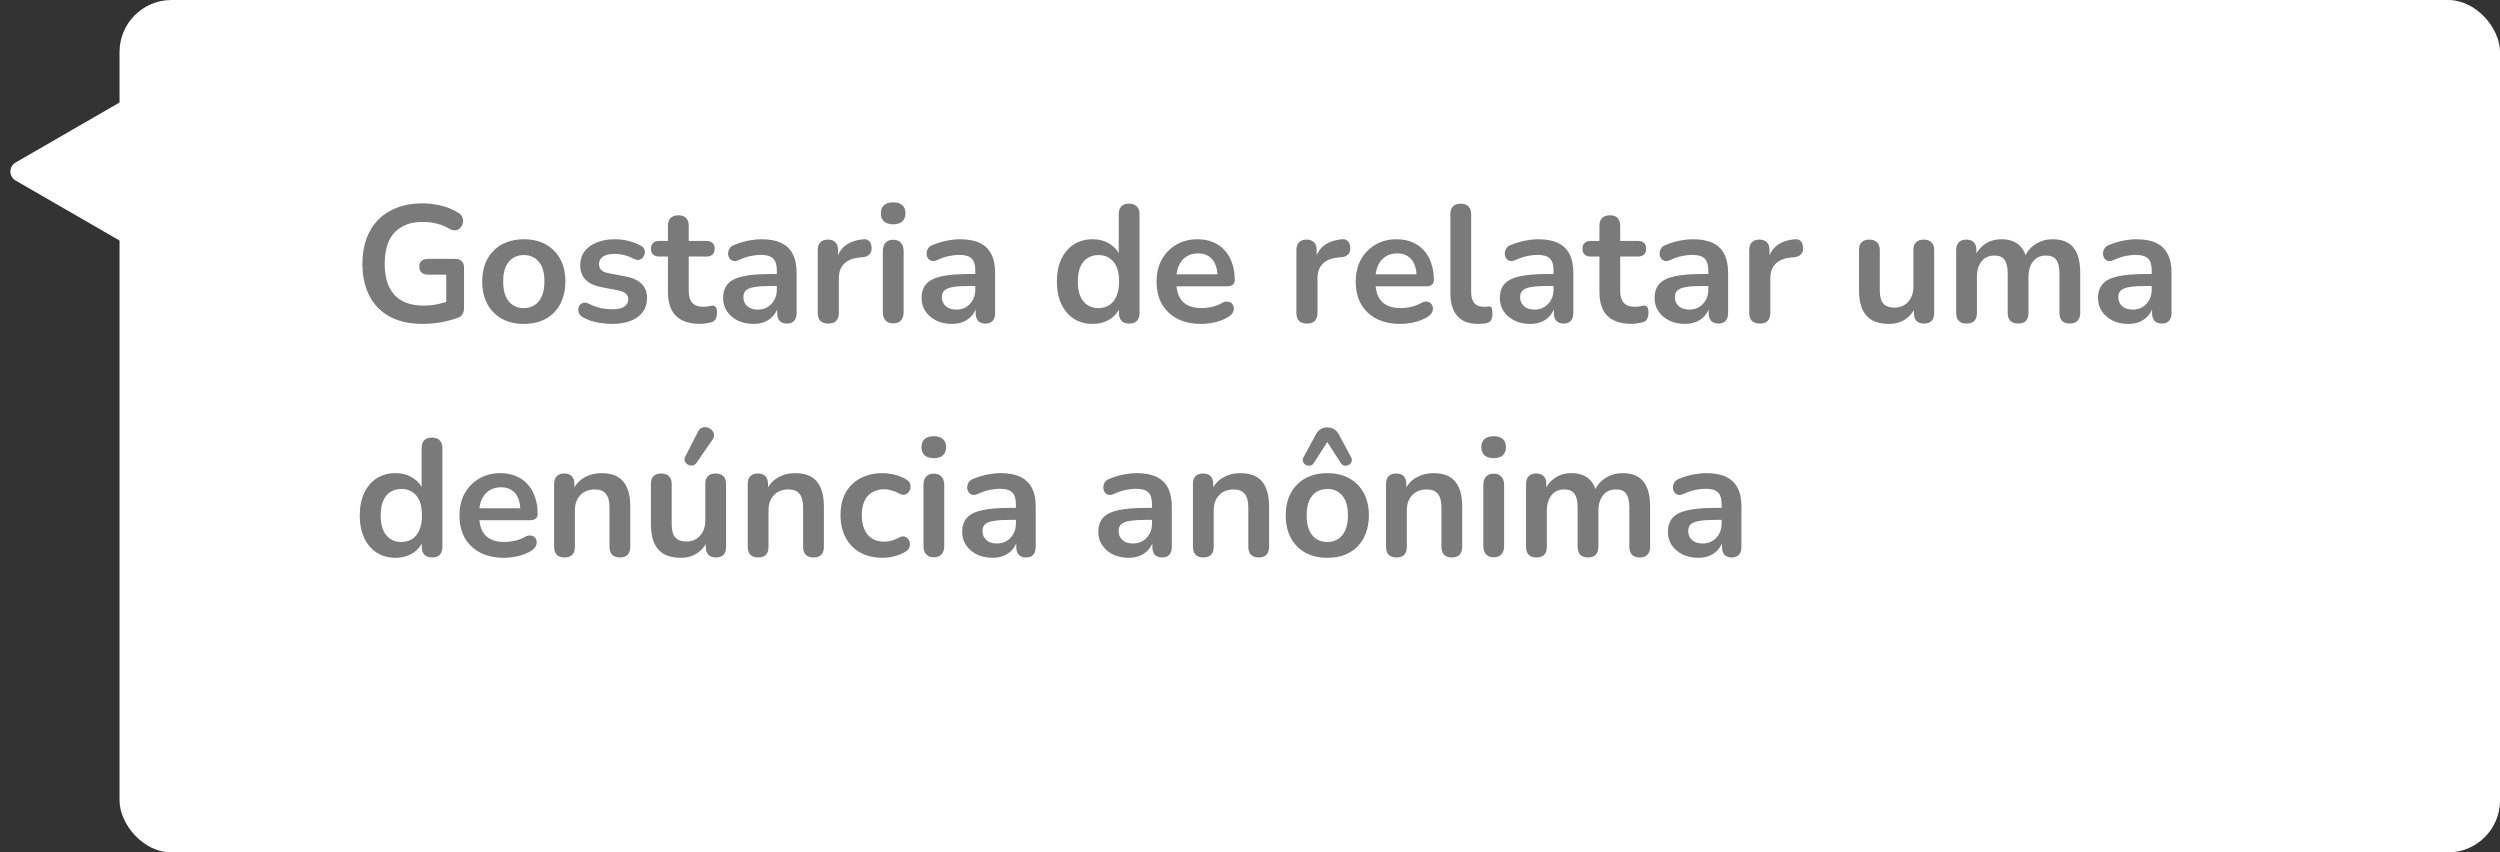
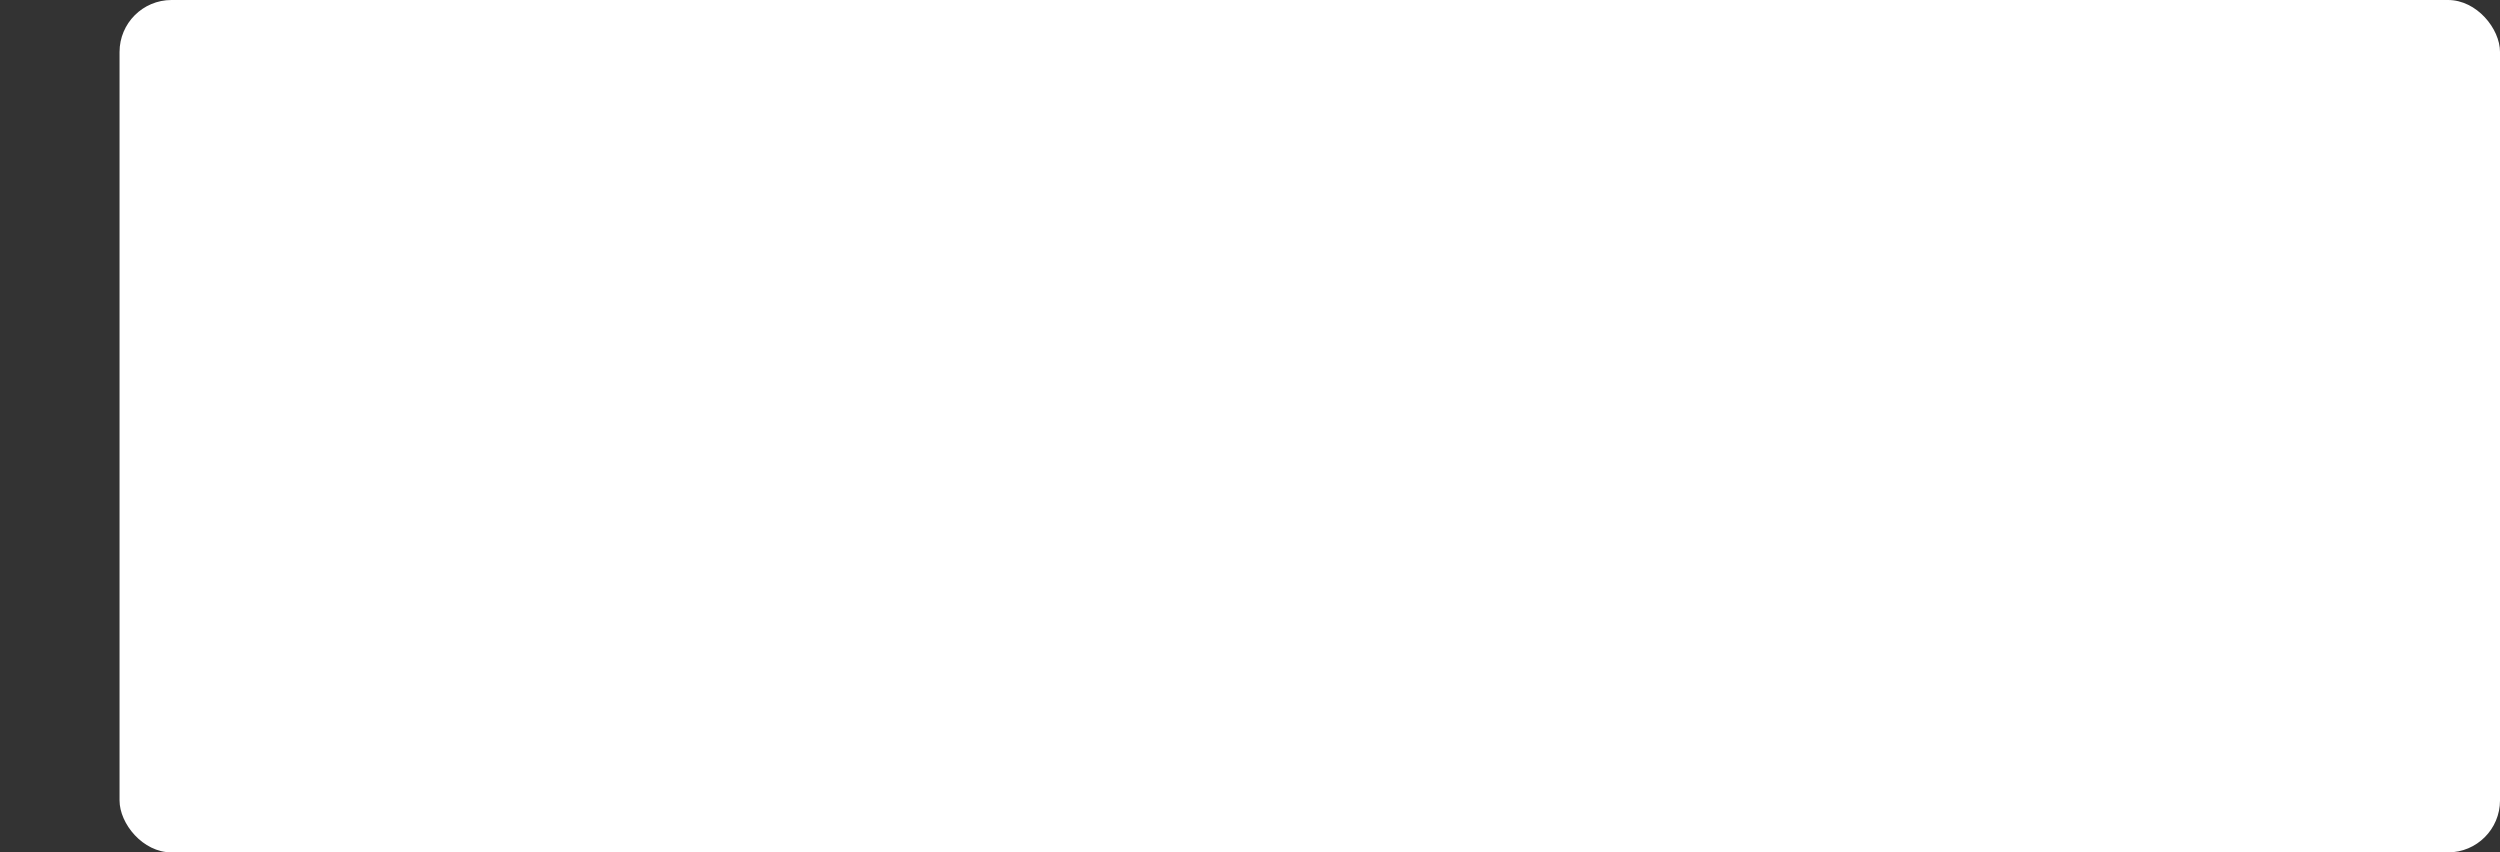
<svg xmlns="http://www.w3.org/2000/svg" width="481" height="164" viewBox="0 0 481 164" fill="none">
  <rect x="0" y="0" width="481" height="164" fill="#333333" stroke="none" />
  <rect x="23" width="458" height="164" rx="10" fill="white" />
-   <path d="M3 34.732C1.667 33.962 1.667 32.038 3 31.268L27 17.412C28.333 16.642 30 17.604 30 19.144L30 46.856C30 48.396 28.333 49.358 27 48.589L3 34.732Z" fill="white" />
-   <path d="M81.312 62.32C78.816 62.32 76.704 61.851 74.976 60.912C73.269 59.973 71.968 58.64 71.072 56.912C70.176 55.184 69.728 53.136 69.728 50.768C69.728 48.976 69.984 47.365 70.496 45.936C71.029 44.507 71.787 43.291 72.768 42.288C73.771 41.264 74.987 40.485 76.416 39.952C77.845 39.397 79.467 39.12 81.28 39.12C82.475 39.12 83.669 39.269 84.864 39.568C86.08 39.845 87.221 40.325 88.288 41.008C88.651 41.243 88.885 41.531 88.992 41.872C89.12 42.213 89.141 42.565 89.056 42.928C88.971 43.269 88.811 43.568 88.576 43.824C88.341 44.08 88.043 44.24 87.68 44.304C87.339 44.368 86.955 44.283 86.528 44.048C85.717 43.579 84.896 43.237 84.064 43.024C83.232 42.811 82.304 42.704 81.28 42.704C79.701 42.704 78.368 43.024 77.28 43.664C76.192 44.283 75.371 45.189 74.816 46.384C74.283 47.579 74.016 49.04 74.016 50.768C74.016 53.392 74.645 55.387 75.904 56.752C77.163 58.117 79.029 58.8 81.504 58.8C82.357 58.8 83.221 58.715 84.096 58.544C84.971 58.373 85.824 58.139 86.656 57.84L85.856 59.664V52.848H82.336C81.803 52.848 81.387 52.709 81.088 52.432C80.811 52.155 80.672 51.781 80.672 51.312C80.672 50.821 80.811 50.448 81.088 50.192C81.387 49.936 81.803 49.808 82.336 49.808H87.616C88.149 49.808 88.555 49.957 88.832 50.256C89.131 50.533 89.28 50.939 89.28 51.472V59.248C89.28 59.717 89.184 60.112 88.992 60.432C88.821 60.752 88.533 60.987 88.128 61.136C87.189 61.477 86.112 61.765 84.896 62C83.68 62.213 82.485 62.32 81.312 62.32ZM100.779 62.32C99.157 62.32 97.749 61.989 96.555 61.328C95.36 60.667 94.432 59.728 93.77 58.512C93.109 57.275 92.778 55.824 92.778 54.16C92.778 52.901 92.96 51.781 93.323 50.8C93.707 49.797 94.251 48.944 94.954 48.24C95.659 47.515 96.501 46.971 97.483 46.608C98.464 46.224 99.562 46.032 100.779 46.032C102.4 46.032 103.808 46.363 105.003 47.024C106.197 47.685 107.125 48.624 107.787 49.84C108.448 51.056 108.779 52.496 108.779 54.16C108.779 55.419 108.587 56.549 108.203 57.552C107.84 58.555 107.307 59.419 106.603 60.144C105.899 60.848 105.056 61.392 104.075 61.776C103.093 62.139 101.995 62.32 100.779 62.32ZM100.779 59.28C101.568 59.28 102.261 59.088 102.859 58.704C103.456 58.32 103.915 57.755 104.235 57.008C104.576 56.24 104.747 55.291 104.747 54.16C104.747 52.453 104.384 51.184 103.659 50.352C102.933 49.499 101.973 49.072 100.779 49.072C99.989 49.072 99.296 49.264 98.698 49.648C98.101 50.011 97.632 50.576 97.29 51.344C96.971 52.091 96.811 53.029 96.811 54.16C96.811 55.845 97.173 57.125 97.898 58C98.624 58.853 99.584 59.28 100.779 59.28ZM117.808 62.32C116.891 62.32 115.92 62.224 114.896 62.032C113.872 61.84 112.955 61.509 112.144 61.04C111.803 60.827 111.557 60.581 111.408 60.304C111.28 60.005 111.227 59.717 111.248 59.44C111.291 59.141 111.397 58.885 111.568 58.672C111.76 58.459 111.995 58.32 112.272 58.256C112.571 58.192 112.891 58.245 113.232 58.416C114.085 58.821 114.885 59.109 115.632 59.28C116.379 59.429 117.115 59.504 117.84 59.504C118.864 59.504 119.621 59.333 120.112 58.992C120.624 58.629 120.88 58.16 120.88 57.584C120.88 57.093 120.709 56.72 120.368 56.464C120.048 56.187 119.557 55.984 118.896 55.856L115.696 55.248C114.373 54.992 113.36 54.512 112.656 53.808C111.973 53.083 111.632 52.155 111.632 51.024C111.632 50 111.909 49.115 112.464 48.368C113.04 47.621 113.829 47.045 114.832 46.64C115.835 46.235 116.987 46.032 118.288 46.032C119.227 46.032 120.101 46.139 120.912 46.352C121.744 46.544 122.544 46.853 123.312 47.28C123.632 47.451 123.845 47.675 123.952 47.952C124.08 48.229 124.112 48.517 124.048 48.816C123.984 49.093 123.856 49.349 123.664 49.584C123.472 49.797 123.227 49.936 122.928 50C122.651 50.043 122.331 49.979 121.968 49.808C121.307 49.467 120.667 49.221 120.048 49.072C119.451 48.923 118.875 48.848 118.32 48.848C117.275 48.848 116.496 49.029 115.984 49.392C115.493 49.755 115.248 50.235 115.248 50.832C115.248 51.28 115.397 51.653 115.696 51.952C115.995 52.251 116.453 52.453 117.072 52.56L120.272 53.168C121.659 53.424 122.704 53.893 123.408 54.576C124.133 55.259 124.496 56.176 124.496 57.328C124.496 58.885 123.888 60.112 122.672 61.008C121.456 61.883 119.835 62.32 117.808 62.32ZM134.717 62.32C133.33 62.32 132.167 62.085 131.229 61.616C130.311 61.147 129.629 60.464 129.181 59.568C128.733 58.651 128.509 57.52 128.509 56.176V49.36H126.845C126.333 49.36 125.938 49.232 125.661 48.976C125.383 48.699 125.245 48.325 125.245 47.856C125.245 47.365 125.383 46.992 125.661 46.736C125.938 46.48 126.333 46.352 126.845 46.352H128.509V43.44C128.509 42.779 128.679 42.277 129.021 41.936C129.383 41.595 129.885 41.424 130.525 41.424C131.165 41.424 131.655 41.595 131.997 41.936C132.338 42.277 132.509 42.779 132.509 43.44V46.352H135.901C136.413 46.352 136.807 46.48 137.085 46.736C137.362 46.992 137.501 47.365 137.501 47.856C137.501 48.325 137.362 48.699 137.085 48.976C136.807 49.232 136.413 49.36 135.901 49.36H132.509V55.952C132.509 56.976 132.733 57.744 133.181 58.256C133.629 58.768 134.354 59.024 135.357 59.024C135.719 59.024 136.039 58.992 136.317 58.928C136.594 58.864 136.839 58.821 137.053 58.8C137.309 58.779 137.522 58.864 137.693 59.056C137.863 59.227 137.949 59.589 137.949 60.144C137.949 60.571 137.874 60.955 137.725 61.296C137.597 61.616 137.351 61.84 136.989 61.968C136.711 62.053 136.349 62.128 135.901 62.192C135.453 62.277 135.058 62.32 134.717 62.32ZM144.982 62.32C143.851 62.32 142.838 62.107 141.942 61.68C141.067 61.232 140.374 60.635 139.862 59.888C139.371 59.141 139.126 58.299 139.126 57.36C139.126 56.208 139.425 55.301 140.022 54.64C140.619 53.957 141.59 53.467 142.934 53.168C144.278 52.869 146.081 52.72 148.342 52.72H149.942V55.024H148.374C147.051 55.024 145.995 55.088 145.206 55.216C144.417 55.344 143.851 55.568 143.51 55.888C143.19 56.187 143.03 56.613 143.03 57.168C143.03 57.872 143.275 58.448 143.766 58.896C144.257 59.344 144.939 59.568 145.814 59.568C146.518 59.568 147.137 59.408 147.67 59.088C148.225 58.747 148.662 58.288 148.982 57.712C149.302 57.136 149.462 56.475 149.462 55.728V52.048C149.462 50.981 149.227 50.213 148.758 49.744C148.289 49.275 147.499 49.04 146.39 49.04C145.771 49.04 145.099 49.115 144.374 49.264C143.67 49.413 142.923 49.669 142.134 50.032C141.729 50.224 141.366 50.277 141.046 50.192C140.747 50.107 140.513 49.936 140.342 49.68C140.171 49.403 140.086 49.104 140.086 48.784C140.086 48.464 140.171 48.155 140.342 47.856C140.513 47.536 140.801 47.301 141.206 47.152C142.187 46.747 143.126 46.459 144.022 46.288C144.939 46.117 145.771 46.032 146.518 46.032C148.054 46.032 149.313 46.267 150.294 46.736C151.297 47.205 152.043 47.92 152.534 48.88C153.025 49.819 153.27 51.035 153.27 52.528V60.208C153.27 60.869 153.11 61.381 152.79 61.744C152.47 62.085 152.011 62.256 151.414 62.256C150.817 62.256 150.347 62.085 150.006 61.744C149.686 61.381 149.526 60.869 149.526 60.208V58.672H149.782C149.633 59.419 149.334 60.069 148.886 60.624C148.459 61.157 147.915 61.573 147.254 61.872C146.593 62.171 145.835 62.32 144.982 62.32ZM159.378 62.256C158.717 62.256 158.205 62.085 157.842 61.744C157.501 61.381 157.33 60.869 157.33 60.208V48.112C157.33 47.451 157.501 46.949 157.842 46.608C158.183 46.267 158.663 46.096 159.282 46.096C159.901 46.096 160.381 46.267 160.722 46.608C161.063 46.949 161.234 47.451 161.234 48.112V50.128H160.914C161.213 48.848 161.799 47.877 162.674 47.216C163.549 46.555 164.711 46.16 166.162 46.032C166.61 45.989 166.962 46.107 167.218 46.384C167.495 46.64 167.655 47.045 167.698 47.6C167.741 48.133 167.613 48.571 167.314 48.912C167.037 49.232 166.61 49.424 166.034 49.488L165.33 49.552C164.029 49.68 163.047 50.085 162.386 50.768C161.725 51.429 161.394 52.368 161.394 53.584V60.208C161.394 60.869 161.223 61.381 160.882 61.744C160.541 62.085 160.039 62.256 159.378 62.256ZM171.845 62.224C171.205 62.224 170.715 62.032 170.373 61.648C170.032 61.264 169.861 60.731 169.861 60.048V48.304C169.861 47.6 170.032 47.067 170.373 46.704C170.715 46.32 171.205 46.128 171.845 46.128C172.485 46.128 172.976 46.32 173.317 46.704C173.68 47.067 173.861 47.6 173.861 48.304V60.048C173.861 60.731 173.691 61.264 173.349 61.648C173.008 62.032 172.507 62.224 171.845 62.224ZM171.845 43.152C171.099 43.152 170.512 42.971 170.085 42.608C169.68 42.224 169.477 41.701 169.477 41.04C169.477 40.357 169.68 39.835 170.085 39.472C170.512 39.109 171.099 38.928 171.845 38.928C172.613 38.928 173.2 39.109 173.605 39.472C174.011 39.835 174.213 40.357 174.213 41.04C174.213 41.701 174.011 42.224 173.605 42.608C173.2 42.971 172.613 43.152 171.845 43.152ZM183.17 62.32C182.039 62.32 181.026 62.107 180.13 61.68C179.255 61.232 178.562 60.635 178.049 59.888C177.559 59.141 177.314 58.299 177.314 57.36C177.314 56.208 177.612 55.301 178.21 54.64C178.807 53.957 179.778 53.467 181.122 53.168C182.466 52.869 184.268 52.72 186.53 52.72H188.13V55.024H186.562C185.239 55.024 184.183 55.088 183.394 55.216C182.604 55.344 182.039 55.568 181.698 55.888C181.378 56.187 181.218 56.613 181.218 57.168C181.218 57.872 181.463 58.448 181.954 58.896C182.444 59.344 183.127 59.568 184.002 59.568C184.706 59.568 185.324 59.408 185.858 59.088C186.412 58.747 186.85 58.288 187.17 57.712C187.49 57.136 187.65 56.475 187.65 55.728V52.048C187.65 50.981 187.415 50.213 186.946 49.744C186.476 49.275 185.687 49.04 184.578 49.04C183.959 49.04 183.287 49.115 182.562 49.264C181.858 49.413 181.111 49.669 180.322 50.032C179.916 50.224 179.554 50.277 179.234 50.192C178.935 50.107 178.7 49.936 178.53 49.68C178.359 49.403 178.274 49.104 178.274 48.784C178.274 48.464 178.359 48.155 178.53 47.856C178.7 47.536 178.988 47.301 179.394 47.152C180.375 46.747 181.314 46.459 182.21 46.288C183.127 46.117 183.959 46.032 184.706 46.032C186.242 46.032 187.5 46.267 188.482 46.736C189.484 47.205 190.231 47.92 190.722 48.88C191.212 49.819 191.458 51.035 191.458 52.528V60.208C191.458 60.869 191.298 61.381 190.978 61.744C190.658 62.085 190.199 62.256 189.602 62.256C189.004 62.256 188.535 62.085 188.194 61.744C187.874 61.381 187.714 60.869 187.714 60.208V58.672H187.97C187.82 59.419 187.522 60.069 187.074 60.624C186.647 61.157 186.103 61.573 185.442 61.872C184.78 62.171 184.023 62.32 183.17 62.32ZM210.221 62.32C208.856 62.32 207.65 61.989 206.605 61.328C205.581 60.667 204.781 59.728 204.205 58.512C203.629 57.275 203.341 55.824 203.341 54.16C203.341 52.475 203.629 51.035 204.205 49.84C204.781 48.624 205.581 47.685 206.605 47.024C207.65 46.363 208.856 46.032 210.221 46.032C211.522 46.032 212.653 46.352 213.613 46.992C214.594 47.632 215.256 48.475 215.597 49.52H215.245V41.2C215.245 40.539 215.416 40.037 215.757 39.696C216.098 39.355 216.589 39.184 217.229 39.184C217.869 39.184 218.36 39.355 218.701 39.696C219.064 40.037 219.245 40.539 219.245 41.2V60.208C219.245 60.869 219.074 61.381 218.733 61.744C218.392 62.085 217.901 62.256 217.261 62.256C216.621 62.256 216.13 62.085 215.789 61.744C215.448 61.381 215.277 60.869 215.277 60.208V57.712L215.629 58.672C215.309 59.781 214.658 60.667 213.677 61.328C212.696 61.989 211.544 62.32 210.221 62.32ZM211.341 59.28C212.13 59.28 212.824 59.088 213.421 58.704C214.018 58.32 214.477 57.755 214.797 57.008C215.138 56.24 215.309 55.291 215.309 54.16C215.309 52.453 214.946 51.184 214.221 50.352C213.496 49.499 212.536 49.072 211.341 49.072C210.552 49.072 209.858 49.264 209.261 49.648C208.664 50.011 208.194 50.576 207.853 51.344C207.533 52.091 207.373 53.029 207.373 54.16C207.373 55.845 207.736 57.125 208.461 58C209.186 58.853 210.146 59.28 211.341 59.28ZM231.105 62.32C229.334 62.32 227.809 61.989 226.529 61.328C225.249 60.667 224.257 59.728 223.553 58.512C222.87 57.296 222.529 55.856 222.529 54.192C222.529 52.571 222.859 51.152 223.521 49.936C224.203 48.72 225.131 47.771 226.305 47.088C227.499 46.384 228.854 46.032 230.369 46.032C231.478 46.032 232.47 46.213 233.345 46.576C234.241 46.939 234.998 47.461 235.617 48.144C236.257 48.827 236.737 49.659 237.057 50.64C237.398 51.6 237.569 52.688 237.569 53.904C237.569 54.288 237.43 54.587 237.153 54.8C236.897 54.992 236.523 55.088 236.033 55.088H225.761V52.784H234.753L234.241 53.264C234.241 52.283 234.091 51.461 233.793 50.8C233.515 50.139 233.099 49.637 232.545 49.296C232.011 48.933 231.339 48.752 230.529 48.752C229.633 48.752 228.865 48.965 228.225 49.392C227.606 49.797 227.126 50.384 226.785 51.152C226.465 51.899 226.305 52.795 226.305 53.84V54.064C226.305 55.813 226.71 57.125 227.521 58C228.353 58.853 229.569 59.28 231.169 59.28C231.723 59.28 232.342 59.216 233.025 59.088C233.729 58.939 234.39 58.693 235.009 58.352C235.457 58.096 235.851 57.989 236.193 58.032C236.534 58.053 236.801 58.171 236.993 58.384C237.206 58.597 237.334 58.864 237.377 59.184C237.419 59.483 237.355 59.792 237.185 60.112C237.035 60.432 236.769 60.709 236.385 60.944C235.638 61.413 234.774 61.765 233.793 62C232.833 62.213 231.937 62.32 231.105 62.32ZM251.472 62.256C250.81 62.256 250.298 62.085 249.936 61.744C249.594 61.381 249.424 60.869 249.424 60.208V48.112C249.424 47.451 249.594 46.949 249.936 46.608C250.277 46.267 250.757 46.096 251.376 46.096C251.994 46.096 252.474 46.267 252.816 46.608C253.157 46.949 253.328 47.451 253.328 48.112V50.128H253.008C253.306 48.848 253.893 47.877 254.768 47.216C255.642 46.555 256.805 46.16 258.256 46.032C258.704 45.989 259.056 46.107 259.312 46.384C259.589 46.64 259.749 47.045 259.792 47.6C259.834 48.133 259.706 48.571 259.408 48.912C259.13 49.232 258.704 49.424 258.128 49.488L257.424 49.552C256.122 49.68 255.141 50.085 254.48 50.768C253.818 51.429 253.488 52.368 253.488 53.584V60.208C253.488 60.869 253.317 61.381 252.976 61.744C252.634 62.085 252.133 62.256 251.472 62.256ZM269.417 62.32C267.646 62.32 266.121 61.989 264.841 61.328C263.561 60.667 262.569 59.728 261.865 58.512C261.182 57.296 260.841 55.856 260.841 54.192C260.841 52.571 261.172 51.152 261.833 49.936C262.516 48.72 263.444 47.771 264.617 47.088C265.812 46.384 267.166 46.032 268.681 46.032C269.79 46.032 270.782 46.213 271.657 46.576C272.553 46.939 273.31 47.461 273.929 48.144C274.569 48.827 275.049 49.659 275.369 50.64C275.71 51.6 275.881 52.688 275.881 53.904C275.881 54.288 275.742 54.587 275.465 54.8C275.209 54.992 274.836 55.088 274.345 55.088H264.073V52.784H273.065L272.553 53.264C272.553 52.283 272.404 51.461 272.105 50.8C271.828 50.139 271.412 49.637 270.857 49.296C270.324 48.933 269.652 48.752 268.841 48.752C267.945 48.752 267.177 48.965 266.537 49.392C265.918 49.797 265.438 50.384 265.097 51.152C264.777 51.899 264.617 52.795 264.617 53.84V54.064C264.617 55.813 265.022 57.125 265.833 58C266.665 58.853 267.881 59.28 269.481 59.28C270.036 59.28 270.654 59.216 271.337 59.088C272.041 58.939 272.702 58.693 273.321 58.352C273.769 58.096 274.164 57.989 274.505 58.032C274.846 58.053 275.113 58.171 275.305 58.384C275.518 58.597 275.646 58.864 275.689 59.184C275.732 59.483 275.668 59.792 275.497 60.112C275.348 60.432 275.081 60.709 274.697 60.944C273.95 61.413 273.086 61.765 272.105 62C271.145 62.213 270.249 62.32 269.417 62.32ZM284.393 62.32C282.622 62.32 281.289 61.819 280.393 60.816C279.497 59.792 279.049 58.299 279.049 56.336V41.2C279.049 40.539 279.219 40.037 279.561 39.696C279.902 39.355 280.393 39.184 281.033 39.184C281.673 39.184 282.163 39.355 282.505 39.696C282.867 40.037 283.049 40.539 283.049 41.2V56.144C283.049 57.125 283.251 57.851 283.657 58.32C284.083 58.789 284.681 59.024 285.449 59.024C285.619 59.024 285.779 59.024 285.929 59.024C286.078 59.003 286.227 58.981 286.377 58.96C286.675 58.917 286.878 59.003 286.985 59.216C287.091 59.408 287.145 59.813 287.145 60.432C287.145 60.965 287.038 61.381 286.825 61.68C286.611 61.979 286.259 62.16 285.769 62.224C285.555 62.245 285.331 62.267 285.097 62.288C284.862 62.309 284.627 62.32 284.393 62.32ZM294.42 62.32C293.289 62.32 292.276 62.107 291.38 61.68C290.505 61.232 289.812 60.635 289.299 59.888C288.809 59.141 288.564 58.299 288.564 57.36C288.564 56.208 288.862 55.301 289.46 54.64C290.057 53.957 291.028 53.467 292.372 53.168C293.716 52.869 295.518 52.72 297.78 52.72H299.38V55.024H297.812C296.489 55.024 295.433 55.088 294.644 55.216C293.854 55.344 293.289 55.568 292.948 55.888C292.628 56.187 292.468 56.613 292.468 57.168C292.468 57.872 292.713 58.448 293.204 58.896C293.694 59.344 294.377 59.568 295.252 59.568C295.956 59.568 296.574 59.408 297.108 59.088C297.662 58.747 298.1 58.288 298.42 57.712C298.74 57.136 298.9 56.475 298.9 55.728V52.048C298.9 50.981 298.665 50.213 298.196 49.744C297.726 49.275 296.937 49.04 295.828 49.04C295.209 49.04 294.537 49.115 293.812 49.264C293.108 49.413 292.361 49.669 291.572 50.032C291.166 50.224 290.804 50.277 290.484 50.192C290.185 50.107 289.95 49.936 289.78 49.68C289.609 49.403 289.524 49.104 289.524 48.784C289.524 48.464 289.609 48.155 289.78 47.856C289.95 47.536 290.238 47.301 290.644 47.152C291.625 46.747 292.564 46.459 293.46 46.288C294.377 46.117 295.209 46.032 295.956 46.032C297.492 46.032 298.75 46.267 299.732 46.736C300.734 47.205 301.481 47.92 301.972 48.88C302.462 49.819 302.708 51.035 302.708 52.528V60.208C302.708 60.869 302.548 61.381 302.228 61.744C301.908 62.085 301.449 62.256 300.852 62.256C300.254 62.256 299.785 62.085 299.444 61.744C299.124 61.381 298.964 60.869 298.964 60.208V58.672H299.22C299.07 59.419 298.772 60.069 298.324 60.624C297.897 61.157 297.353 61.573 296.692 61.872C296.03 62.171 295.273 62.32 294.42 62.32ZM313.936 62.32C312.549 62.32 311.386 62.085 310.448 61.616C309.53 61.147 308.848 60.464 308.4 59.568C307.952 58.651 307.728 57.52 307.728 56.176V49.36H306.064C305.552 49.36 305.157 49.232 304.88 48.976C304.602 48.699 304.463 48.325 304.463 47.856C304.463 47.365 304.602 46.992 304.88 46.736C305.157 46.48 305.552 46.352 306.064 46.352H307.728V43.44C307.728 42.779 307.898 42.277 308.24 41.936C308.602 41.595 309.104 41.424 309.744 41.424C310.384 41.424 310.874 41.595 311.216 41.936C311.557 42.277 311.728 42.779 311.728 43.44V46.352H315.12C315.632 46.352 316.026 46.48 316.304 46.736C316.581 46.992 316.72 47.365 316.72 47.856C316.72 48.325 316.581 48.699 316.304 48.976C316.026 49.232 315.632 49.36 315.12 49.36H311.728V55.952C311.728 56.976 311.952 57.744 312.4 58.256C312.848 58.768 313.573 59.024 314.576 59.024C314.938 59.024 315.258 58.992 315.536 58.928C315.813 58.864 316.058 58.821 316.272 58.8C316.528 58.779 316.741 58.864 316.912 59.056C317.082 59.227 317.168 59.589 317.168 60.144C317.168 60.571 317.093 60.955 316.944 61.296C316.816 61.616 316.57 61.84 316.208 61.968C315.93 62.053 315.568 62.128 315.12 62.192C314.672 62.277 314.277 62.32 313.936 62.32ZM324.201 62.32C323.07 62.32 322.057 62.107 321.161 61.68C320.286 61.232 319.593 60.635 319.081 59.888C318.59 59.141 318.345 58.299 318.345 57.36C318.345 56.208 318.643 55.301 319.241 54.64C319.838 53.957 320.809 53.467 322.153 53.168C323.497 52.869 325.299 52.72 327.561 52.72H329.161V55.024H327.593C326.27 55.024 325.214 55.088 324.425 55.216C323.635 55.344 323.07 55.568 322.729 55.888C322.409 56.187 322.249 56.613 322.249 57.168C322.249 57.872 322.494 58.448 322.985 58.896C323.475 59.344 324.158 59.568 325.033 59.568C325.737 59.568 326.355 59.408 326.889 59.088C327.443 58.747 327.881 58.288 328.201 57.712C328.521 57.136 328.681 56.475 328.681 55.728V52.048C328.681 50.981 328.446 50.213 327.977 49.744C327.507 49.275 326.718 49.04 325.609 49.04C324.99 49.04 324.318 49.115 323.593 49.264C322.889 49.413 322.142 49.669 321.353 50.032C320.947 50.224 320.585 50.277 320.265 50.192C319.966 50.107 319.731 49.936 319.561 49.68C319.39 49.403 319.305 49.104 319.305 48.784C319.305 48.464 319.39 48.155 319.561 47.856C319.731 47.536 320.019 47.301 320.425 47.152C321.406 46.747 322.345 46.459 323.241 46.288C324.158 46.117 324.99 46.032 325.737 46.032C327.273 46.032 328.531 46.267 329.513 46.736C330.515 47.205 331.262 47.92 331.753 48.88C332.243 49.819 332.489 51.035 332.489 52.528V60.208C332.489 60.869 332.329 61.381 332.009 61.744C331.689 62.085 331.23 62.256 330.633 62.256C330.035 62.256 329.566 62.085 329.225 61.744C328.905 61.381 328.745 60.869 328.745 60.208V58.672H329.001C328.851 59.419 328.553 60.069 328.105 60.624C327.678 61.157 327.134 61.573 326.473 61.872C325.811 62.171 325.054 62.32 324.201 62.32ZM338.597 62.256C337.935 62.256 337.423 62.085 337.061 61.744C336.719 61.381 336.549 60.869 336.549 60.208V48.112C336.549 47.451 336.719 46.949 337.061 46.608C337.402 46.267 337.882 46.096 338.501 46.096C339.119 46.096 339.599 46.267 339.941 46.608C340.282 46.949 340.453 47.451 340.453 48.112V50.128H340.133C340.431 48.848 341.018 47.877 341.893 47.216C342.767 46.555 343.93 46.16 345.381 46.032C345.829 45.989 346.181 46.107 346.437 46.384C346.714 46.64 346.874 47.045 346.917 47.6C346.959 48.133 346.831 48.571 346.533 48.912C346.255 49.232 345.829 49.424 345.253 49.488L344.549 49.552C343.247 49.68 342.266 50.085 341.605 50.768C340.943 51.429 340.613 52.368 340.613 53.584V60.208C340.613 60.869 340.442 61.381 340.101 61.744C339.759 62.085 339.258 62.256 338.597 62.256ZM363.432 62.32C362.13 62.32 361.053 62.085 360.2 61.616C359.346 61.125 358.706 60.4 358.28 59.44C357.874 58.48 357.672 57.285 357.672 55.856V48.112C357.672 47.429 357.842 46.928 358.184 46.608C358.525 46.267 359.016 46.096 359.656 46.096C360.296 46.096 360.786 46.267 361.128 46.608C361.49 46.928 361.672 47.429 361.672 48.112V55.92C361.672 57.029 361.896 57.851 362.344 58.384C362.792 58.917 363.506 59.184 364.488 59.184C365.554 59.184 366.429 58.821 367.112 58.096C367.794 57.349 368.136 56.368 368.136 55.152V48.112C368.136 47.429 368.306 46.928 368.648 46.608C368.989 46.267 369.48 46.096 370.12 46.096C370.76 46.096 371.25 46.267 371.592 46.608C371.954 46.928 372.135 47.429 372.135 48.112V60.208C372.135 61.573 371.485 62.256 370.184 62.256C369.565 62.256 369.085 62.085 368.744 61.744C368.402 61.381 368.232 60.869 368.232 60.208V57.776L368.68 58.736C368.232 59.888 367.549 60.773 366.632 61.392C365.736 62.011 364.669 62.32 363.432 62.32ZM378.347 62.256C377.707 62.256 377.216 62.085 376.875 61.744C376.533 61.381 376.363 60.869 376.363 60.208V48.112C376.363 47.451 376.533 46.949 376.875 46.608C377.216 46.267 377.696 46.096 378.315 46.096C378.933 46.096 379.413 46.267 379.755 46.608C380.096 46.949 380.267 47.451 380.267 48.112V50.448L379.915 49.488C380.341 48.421 381.003 47.579 381.899 46.96C382.795 46.341 383.861 46.032 385.099 46.032C386.357 46.032 387.392 46.331 388.203 46.928C389.013 47.525 389.579 48.443 389.899 49.68H389.451C389.877 48.549 390.581 47.664 391.563 47.024C392.544 46.363 393.675 46.032 394.955 46.032C396.149 46.032 397.131 46.267 397.899 46.736C398.688 47.205 399.275 47.92 399.659 48.88C400.043 49.819 400.235 51.013 400.235 52.464V60.208C400.235 60.869 400.053 61.381 399.691 61.744C399.349 62.085 398.859 62.256 398.219 62.256C397.579 62.256 397.088 62.085 396.747 61.744C396.405 61.381 396.235 60.869 396.235 60.208V52.624C396.235 51.429 396.032 50.555 395.627 50C395.243 49.445 394.581 49.168 393.643 49.168C392.597 49.168 391.776 49.541 391.179 50.288C390.581 51.013 390.283 52.027 390.283 53.328V60.208C390.283 60.869 390.112 61.381 389.771 61.744C389.429 62.085 388.939 62.256 388.299 62.256C387.659 62.256 387.157 62.085 386.795 61.744C386.453 61.381 386.283 60.869 386.283 60.208V52.624C386.283 51.429 386.08 50.555 385.675 50C385.291 49.445 384.64 49.168 383.723 49.168C382.677 49.168 381.856 49.541 381.259 50.288C380.661 51.013 380.363 52.027 380.363 53.328V60.208C380.363 61.573 379.691 62.256 378.347 62.256ZM409.513 62.32C408.383 62.32 407.369 62.107 406.473 61.68C405.599 61.232 404.905 60.635 404.393 59.888C403.903 59.141 403.657 58.299 403.657 57.36C403.657 56.208 403.956 55.301 404.553 54.64C405.151 53.957 406.121 53.467 407.465 53.168C408.809 52.869 410.612 52.72 412.873 52.72H414.473V55.024H412.905C411.583 55.024 410.527 55.088 409.737 55.216C408.948 55.344 408.383 55.568 408.041 55.888C407.721 56.187 407.561 56.613 407.561 57.168C407.561 57.872 407.807 58.448 408.297 58.896C408.788 59.344 409.471 59.568 410.345 59.568C411.049 59.568 411.668 59.408 412.201 59.088C412.756 58.747 413.193 58.288 413.513 57.712C413.833 57.136 413.993 56.475 413.993 55.728V52.048C413.993 50.981 413.759 50.213 413.289 49.744C412.82 49.275 412.031 49.04 410.921 49.04C410.303 49.04 409.631 49.115 408.905 49.264C408.201 49.413 407.455 49.669 406.665 50.032C406.26 50.224 405.897 50.277 405.577 50.192C405.279 50.107 405.044 49.936 404.873 49.68C404.703 49.403 404.617 49.104 404.617 48.784C404.617 48.464 404.703 48.155 404.873 47.856C405.044 47.536 405.332 47.301 405.737 47.152C406.719 46.747 407.657 46.459 408.553 46.288C409.471 46.117 410.303 46.032 411.049 46.032C412.585 46.032 413.844 46.267 414.825 46.736C415.828 47.205 416.575 47.92 417.065 48.88C417.556 49.819 417.801 51.035 417.801 52.528V60.208C417.801 60.869 417.641 61.381 417.321 61.744C417.001 62.085 416.543 62.256 415.945 62.256C415.348 62.256 414.879 62.085 414.537 61.744C414.217 61.381 414.057 60.869 414.057 60.208V58.672H414.313C414.164 59.419 413.865 60.069 413.417 60.624C412.991 61.157 412.447 61.573 411.785 61.872C411.124 62.171 410.367 62.32 409.513 62.32ZM76.096 107.32C74.731 107.32 73.525 106.989 72.48 106.328C71.456 105.667 70.656 104.728 70.08 103.512C69.504 102.275 69.216 100.824 69.216 99.16C69.216 97.475 69.504 96.035 70.08 94.84C70.656 93.624 71.456 92.685 72.48 92.024C73.525 91.363 74.731 91.032 76.096 91.032C77.397 91.032 78.528 91.352 79.488 91.992C80.469 92.632 81.131 93.475 81.472 94.52H81.12V86.2C81.12 85.539 81.291 85.037 81.632 84.696C81.973 84.355 82.464 84.184 83.104 84.184C83.744 84.184 84.235 84.355 84.576 84.696C84.939 85.037 85.12 85.539 85.12 86.2V105.208C85.12 105.869 84.949 106.381 84.608 106.744C84.267 107.085 83.776 107.256 83.136 107.256C82.496 107.256 82.005 107.085 81.664 106.744C81.323 106.381 81.152 105.869 81.152 105.208V102.712L81.504 103.672C81.184 104.781 80.533 105.667 79.552 106.328C78.571 106.989 77.419 107.32 76.096 107.32ZM77.216 104.28C78.005 104.28 78.699 104.088 79.296 103.704C79.893 103.32 80.352 102.755 80.672 102.008C81.013 101.24 81.184 100.291 81.184 99.16C81.184 97.453 80.821 96.184 80.096 95.352C79.371 94.499 78.411 94.072 77.216 94.072C76.427 94.072 75.733 94.264 75.136 94.648C74.539 95.011 74.069 95.576 73.728 96.344C73.408 97.091 73.248 98.029 73.248 99.16C73.248 100.845 73.611 102.125 74.336 103C75.061 103.853 76.021 104.28 77.216 104.28ZM96.98 107.32C95.209 107.32 93.683 106.989 92.403 106.328C91.124 105.667 90.132 104.728 89.427 103.512C88.745 102.296 88.403 100.856 88.403 99.192C88.403 97.571 88.734 96.152 89.395 94.936C90.078 93.72 91.006 92.771 92.18 92.088C93.374 91.384 94.729 91.032 96.243 91.032C97.353 91.032 98.345 91.213 99.219 91.576C100.116 91.939 100.873 92.461 101.492 93.144C102.132 93.827 102.612 94.659 102.932 95.64C103.273 96.6 103.444 97.688 103.444 98.904C103.444 99.288 103.305 99.587 103.028 99.8C102.772 99.992 102.398 100.088 101.908 100.088H91.635V97.784H100.628L100.116 98.264C100.116 97.283 99.966 96.461 99.668 95.8C99.39 95.139 98.974 94.637 98.419 94.296C97.886 93.933 97.214 93.752 96.403 93.752C95.507 93.752 94.74 93.965 94.1 94.392C93.481 94.797 93.001 95.384 92.659 96.152C92.34 96.899 92.18 97.795 92.18 98.84V99.064C92.18 100.813 92.585 102.125 93.395 103C94.228 103.853 95.444 104.28 97.043 104.28C97.598 104.28 98.217 104.216 98.9 104.088C99.603 103.939 100.265 103.693 100.884 103.352C101.332 103.096 101.726 102.989 102.068 103.032C102.409 103.053 102.676 103.171 102.868 103.384C103.081 103.597 103.209 103.864 103.252 104.184C103.294 104.483 103.23 104.792 103.06 105.112C102.91 105.432 102.644 105.709 102.26 105.944C101.513 106.413 100.649 106.765 99.668 107C98.707 107.213 97.811 107.32 96.98 107.32ZM108.595 107.256C107.955 107.256 107.465 107.085 107.123 106.744C106.782 106.381 106.611 105.869 106.611 105.208V93.112C106.611 92.451 106.782 91.949 107.123 91.608C107.465 91.267 107.945 91.096 108.563 91.096C109.182 91.096 109.662 91.267 110.003 91.608C110.345 91.949 110.515 92.451 110.515 93.112V95.288L110.163 94.488C110.633 93.357 111.358 92.504 112.339 91.928C113.342 91.331 114.473 91.032 115.731 91.032C116.99 91.032 118.025 91.267 118.835 91.736C119.646 92.205 120.254 92.92 120.659 93.88C121.065 94.819 121.267 96.013 121.267 97.464V105.208C121.267 105.869 121.097 106.381 120.755 106.744C120.414 107.085 119.923 107.256 119.283 107.256C118.643 107.256 118.142 107.085 117.779 106.744C117.438 106.381 117.267 105.869 117.267 105.208V97.656C117.267 96.44 117.033 95.555 116.563 95C116.115 94.445 115.411 94.168 114.451 94.168C113.278 94.168 112.339 94.541 111.635 95.288C110.953 96.013 110.611 96.984 110.611 98.2V105.208C110.611 106.573 109.939 107.256 108.595 107.256ZM130.994 107.32C129.693 107.32 128.615 107.085 127.762 106.616C126.909 106.125 126.269 105.4 125.842 104.44C125.437 103.48 125.234 102.285 125.234 100.856V93.112C125.234 92.429 125.405 91.928 125.746 91.608C126.087 91.267 126.578 91.096 127.218 91.096C127.858 91.096 128.349 91.267 128.69 91.608C129.053 91.928 129.234 92.429 129.234 93.112V100.92C129.234 102.029 129.458 102.851 129.906 103.384C130.354 103.917 131.069 104.184 132.05 104.184C133.117 104.184 133.991 103.821 134.674 103.096C135.357 102.349 135.698 101.368 135.698 100.152V93.112C135.698 92.429 135.869 91.928 136.21 91.608C136.551 91.267 137.042 91.096 137.682 91.096C138.322 91.096 138.813 91.267 139.154 91.608C139.517 91.928 139.698 92.429 139.698 93.112V105.208C139.698 106.573 139.047 107.256 137.746 107.256C137.127 107.256 136.647 107.085 136.306 106.744C135.965 106.381 135.794 105.869 135.794 105.208V102.776L136.242 103.736C135.794 104.888 135.111 105.773 134.194 106.392C133.298 107.011 132.231 107.32 130.994 107.32ZM134.002 89.048C133.789 89.347 133.533 89.517 133.234 89.56C132.935 89.603 132.647 89.549 132.37 89.4C132.093 89.251 131.89 89.037 131.762 88.76C131.655 88.483 131.687 88.173 131.858 87.832L134.29 83.064C134.482 82.659 134.738 82.403 135.058 82.296C135.378 82.168 135.709 82.147 136.05 82.232C136.391 82.317 136.679 82.477 136.914 82.712C137.17 82.947 137.319 83.235 137.362 83.576C137.426 83.896 137.341 84.227 137.106 84.568L134.002 89.048ZM145.845 107.256C145.205 107.256 144.715 107.085 144.373 106.744C144.032 106.381 143.861 105.869 143.861 105.208V93.112C143.861 92.451 144.032 91.949 144.373 91.608C144.715 91.267 145.195 91.096 145.813 91.096C146.432 91.096 146.912 91.267 147.253 91.608C147.595 91.949 147.765 92.451 147.765 93.112V95.288L147.413 94.488C147.883 93.357 148.608 92.504 149.589 91.928C150.592 91.331 151.723 91.032 152.981 91.032C154.24 91.032 155.275 91.267 156.085 91.736C156.896 92.205 157.504 92.92 157.909 93.88C158.315 94.819 158.517 96.013 158.517 97.464V105.208C158.517 105.869 158.347 106.381 158.005 106.744C157.664 107.085 157.173 107.256 156.533 107.256C155.893 107.256 155.392 107.085 155.029 106.744C154.688 106.381 154.517 105.869 154.517 105.208V97.656C154.517 96.44 154.283 95.555 153.813 95C153.365 94.445 152.661 94.168 151.701 94.168C150.528 94.168 149.589 94.541 148.885 95.288C148.203 96.013 147.861 96.984 147.861 98.2V105.208C147.861 106.573 147.189 107.256 145.845 107.256ZM169.812 107.32C168.169 107.32 166.74 106.989 165.524 106.328C164.308 105.645 163.369 104.685 162.708 103.448C162.047 102.211 161.716 100.76 161.716 99.096C161.716 97.837 161.897 96.717 162.26 95.736C162.644 94.733 163.188 93.891 163.892 93.208C164.596 92.504 165.449 91.971 166.452 91.608C167.455 91.224 168.575 91.032 169.812 91.032C170.516 91.032 171.273 91.128 172.084 91.32C172.916 91.512 173.695 91.832 174.42 92.28C174.761 92.493 174.985 92.749 175.092 93.048C175.199 93.347 175.22 93.656 175.156 93.976C175.092 94.275 174.953 94.541 174.74 94.776C174.548 94.989 174.303 95.128 174.004 95.192C173.705 95.235 173.375 95.16 173.012 94.968C172.543 94.691 172.063 94.488 171.572 94.36C171.081 94.211 170.612 94.136 170.164 94.136C169.46 94.136 168.841 94.253 168.308 94.488C167.775 94.701 167.316 95.021 166.932 95.448C166.569 95.853 166.292 96.365 166.1 96.984C165.908 97.603 165.812 98.317 165.812 99.128C165.812 100.707 166.185 101.955 166.932 102.872C167.7 103.768 168.777 104.216 170.164 104.216C170.612 104.216 171.071 104.152 171.54 104.024C172.031 103.896 172.521 103.693 173.012 103.416C173.375 103.224 173.695 103.16 173.972 103.224C174.271 103.288 174.516 103.437 174.708 103.672C174.9 103.885 175.017 104.152 175.06 104.472C175.103 104.771 175.06 105.069 174.932 105.368C174.825 105.667 174.612 105.912 174.292 106.104C173.588 106.531 172.841 106.84 172.052 107.032C171.263 107.224 170.516 107.32 169.812 107.32ZM179.658 107.224C179.018 107.224 178.527 107.032 178.186 106.648C177.844 106.264 177.674 105.731 177.674 105.048V93.304C177.674 92.6 177.844 92.067 178.186 91.704C178.527 91.32 179.018 91.128 179.658 91.128C180.298 91.128 180.788 91.32 181.13 91.704C181.492 92.067 181.674 92.6 181.674 93.304V105.048C181.674 105.731 181.503 106.264 181.162 106.648C180.82 107.032 180.319 107.224 179.658 107.224ZM179.658 88.152C178.911 88.152 178.324 87.971 177.898 87.608C177.492 87.224 177.29 86.701 177.29 86.04C177.29 85.357 177.492 84.835 177.898 84.472C178.324 84.109 178.911 83.928 179.658 83.928C180.426 83.928 181.012 84.109 181.418 84.472C181.823 84.835 182.026 85.357 182.026 86.04C182.026 86.701 181.823 87.224 181.418 87.608C181.012 87.971 180.426 88.152 179.658 88.152ZM190.982 107.32C189.851 107.32 188.838 107.107 187.942 106.68C187.067 106.232 186.374 105.635 185.862 104.888C185.371 104.141 185.126 103.299 185.126 102.36C185.126 101.208 185.425 100.301 186.022 99.64C186.619 98.957 187.59 98.467 188.934 98.168C190.278 97.869 192.081 97.72 194.342 97.72H195.942V100.024H194.374C193.051 100.024 191.995 100.088 191.206 100.216C190.417 100.344 189.851 100.568 189.51 100.888C189.19 101.187 189.03 101.613 189.03 102.168C189.03 102.872 189.275 103.448 189.766 103.896C190.257 104.344 190.939 104.568 191.814 104.568C192.518 104.568 193.137 104.408 193.67 104.088C194.225 103.747 194.662 103.288 194.982 102.712C195.302 102.136 195.462 101.475 195.462 100.728V97.048C195.462 95.981 195.227 95.213 194.758 94.744C194.289 94.275 193.499 94.04 192.39 94.04C191.771 94.04 191.099 94.115 190.374 94.264C189.67 94.413 188.923 94.669 188.134 95.032C187.729 95.224 187.366 95.277 187.046 95.192C186.747 95.107 186.513 94.936 186.342 94.68C186.171 94.403 186.086 94.104 186.086 93.784C186.086 93.464 186.171 93.155 186.342 92.856C186.513 92.536 186.801 92.301 187.206 92.152C188.187 91.747 189.126 91.459 190.022 91.288C190.939 91.117 191.771 91.032 192.518 91.032C194.054 91.032 195.313 91.267 196.294 91.736C197.297 92.205 198.043 92.92 198.534 93.88C199.025 94.819 199.27 96.035 199.27 97.528V105.208C199.27 105.869 199.11 106.381 198.79 106.744C198.47 107.085 198.011 107.256 197.414 107.256C196.817 107.256 196.347 107.085 196.006 106.744C195.686 106.381 195.526 105.869 195.526 105.208V103.672H195.782C195.633 104.419 195.334 105.069 194.886 105.624C194.459 106.157 193.915 106.573 193.254 106.872C192.593 107.171 191.835 107.32 190.982 107.32ZM217.17 107.32C216.039 107.32 215.026 107.107 214.13 106.68C213.255 106.232 212.562 105.635 212.049 104.888C211.559 104.141 211.314 103.299 211.314 102.36C211.314 101.208 211.612 100.301 212.21 99.64C212.807 98.957 213.778 98.467 215.122 98.168C216.466 97.869 218.268 97.72 220.53 97.72H222.13V100.024H220.562C219.239 100.024 218.183 100.088 217.394 100.216C216.604 100.344 216.039 100.568 215.698 100.888C215.378 101.187 215.218 101.613 215.218 102.168C215.218 102.872 215.463 103.448 215.954 103.896C216.444 104.344 217.127 104.568 218.002 104.568C218.706 104.568 219.324 104.408 219.858 104.088C220.412 103.747 220.85 103.288 221.17 102.712C221.49 102.136 221.65 101.475 221.65 100.728V97.048C221.65 95.981 221.415 95.213 220.946 94.744C220.476 94.275 219.687 94.04 218.578 94.04C217.959 94.04 217.287 94.115 216.562 94.264C215.858 94.413 215.111 94.669 214.322 95.032C213.916 95.224 213.554 95.277 213.234 95.192C212.935 95.107 212.7 94.936 212.53 94.68C212.359 94.403 212.274 94.104 212.274 93.784C212.274 93.464 212.359 93.155 212.53 92.856C212.7 92.536 212.988 92.301 213.394 92.152C214.375 91.747 215.314 91.459 216.21 91.288C217.127 91.117 217.959 91.032 218.706 91.032C220.242 91.032 221.5 91.267 222.482 91.736C223.484 92.205 224.231 92.92 224.722 93.88C225.212 94.819 225.458 96.035 225.458 97.528V105.208C225.458 105.869 225.298 106.381 224.978 106.744C224.658 107.085 224.199 107.256 223.602 107.256C223.004 107.256 222.535 107.085 222.194 106.744C221.874 106.381 221.714 105.869 221.714 105.208V103.672H221.97C221.82 104.419 221.522 105.069 221.074 105.624C220.647 106.157 220.103 106.573 219.442 106.872C218.78 107.171 218.023 107.32 217.17 107.32ZM231.502 107.256C230.862 107.256 230.371 107.085 230.03 106.744C229.688 106.381 229.518 105.869 229.518 105.208V93.112C229.518 92.451 229.688 91.949 230.03 91.608C230.371 91.267 230.851 91.096 231.47 91.096C232.088 91.096 232.568 91.267 232.91 91.608C233.251 91.949 233.422 92.451 233.422 93.112V95.288L233.07 94.488C233.539 93.357 234.264 92.504 235.246 91.928C236.248 91.331 237.379 91.032 238.638 91.032C239.896 91.032 240.931 91.267 241.742 91.736C242.552 92.205 243.16 92.92 243.566 93.88C243.971 94.819 244.174 96.013 244.174 97.464V105.208C244.174 105.869 244.003 106.381 243.662 106.744C243.32 107.085 242.83 107.256 242.19 107.256C241.55 107.256 241.048 107.085 240.686 106.744C240.344 106.381 240.174 105.869 240.174 105.208V97.656C240.174 96.44 239.939 95.555 239.47 95C239.022 94.445 238.318 94.168 237.358 94.168C236.184 94.168 235.246 94.541 234.542 95.288C233.859 96.013 233.518 96.984 233.518 98.2V105.208C233.518 106.573 232.846 107.256 231.502 107.256ZM255.372 107.32C253.751 107.32 252.343 106.989 251.148 106.328C249.954 105.667 249.026 104.728 248.364 103.512C247.703 102.275 247.372 100.824 247.372 99.16C247.372 97.901 247.554 96.781 247.916 95.8C248.3 94.797 248.844 93.944 249.548 93.24C250.252 92.515 251.095 91.971 252.076 91.608C253.058 91.224 254.156 91.032 255.372 91.032C256.994 91.032 258.402 91.363 259.596 92.024C260.791 92.685 261.719 93.624 262.38 94.84C263.042 96.056 263.372 97.496 263.372 99.16C263.372 100.419 263.18 101.549 262.796 102.552C262.434 103.555 261.9 104.419 261.196 105.144C260.492 105.848 259.65 106.392 258.668 106.776C257.687 107.139 256.588 107.32 255.372 107.32ZM255.372 104.28C256.162 104.28 256.855 104.088 257.452 103.704C258.05 103.32 258.508 102.755 258.828 102.008C259.17 101.24 259.34 100.291 259.34 99.16C259.34 97.453 258.978 96.184 258.252 95.352C257.527 94.499 256.567 94.072 255.372 94.072C254.583 94.072 253.89 94.264 253.292 94.648C252.695 95.011 252.226 95.576 251.884 96.344C251.564 97.091 251.404 98.029 251.404 99.16C251.404 100.845 251.767 102.125 252.492 103C253.218 103.853 254.178 104.28 255.372 104.28ZM259.916 87.896C260.108 88.237 260.151 88.547 260.044 88.824C259.938 89.101 259.756 89.315 259.5 89.464C259.244 89.592 258.967 89.635 258.668 89.592C258.391 89.549 258.156 89.379 257.964 89.08L255.372 85.048L252.78 89.08C252.588 89.379 252.343 89.549 252.044 89.592C251.767 89.635 251.5 89.592 251.244 89.464C250.988 89.315 250.807 89.101 250.7 88.824C250.594 88.547 250.636 88.237 250.828 87.896L253.132 83.672C253.388 83.181 253.698 82.819 254.06 82.584C254.444 82.349 254.882 82.232 255.372 82.232C255.863 82.232 256.3 82.349 256.684 82.584C257.068 82.819 257.388 83.181 257.644 83.672L259.916 87.896ZM268.658 107.256C268.018 107.256 267.527 107.085 267.186 106.744C266.844 106.381 266.674 105.869 266.674 105.208V93.112C266.674 92.451 266.844 91.949 267.186 91.608C267.527 91.267 268.007 91.096 268.626 91.096C269.244 91.096 269.724 91.267 270.066 91.608C270.407 91.949 270.578 92.451 270.578 93.112V95.288L270.226 94.488C270.695 93.357 271.42 92.504 272.402 91.928C273.404 91.331 274.535 91.032 275.794 91.032C277.052 91.032 278.087 91.267 278.898 91.736C279.708 92.205 280.316 92.92 280.722 93.88C281.127 94.819 281.33 96.013 281.33 97.464V105.208C281.33 105.869 281.159 106.381 280.818 106.744C280.476 107.085 279.986 107.256 279.346 107.256C278.706 107.256 278.204 107.085 277.842 106.744C277.5 106.381 277.33 105.869 277.33 105.208V97.656C277.33 96.44 277.095 95.555 276.626 95C276.178 94.445 275.474 94.168 274.514 94.168C273.34 94.168 272.402 94.541 271.698 95.288C271.015 96.013 270.674 96.984 270.674 98.2V105.208C270.674 106.573 270.002 107.256 268.658 107.256ZM287.377 107.224C286.737 107.224 286.246 107.032 285.905 106.648C285.563 106.264 285.393 105.731 285.393 105.048V93.304C285.393 92.6 285.563 92.067 285.905 91.704C286.246 91.32 286.737 91.128 287.377 91.128C288.017 91.128 288.507 91.32 288.849 91.704C289.211 92.067 289.393 92.6 289.393 93.304V105.048C289.393 105.731 289.222 106.264 288.881 106.648C288.539 107.032 288.038 107.224 287.377 107.224ZM287.377 88.152C286.63 88.152 286.043 87.971 285.617 87.608C285.211 87.224 285.009 86.701 285.009 86.04C285.009 85.357 285.211 84.835 285.617 84.472C286.043 84.109 286.63 83.928 287.377 83.928C288.145 83.928 288.731 84.109 289.137 84.472C289.542 84.835 289.745 85.357 289.745 86.04C289.745 86.701 289.542 87.224 289.137 87.608C288.731 87.971 288.145 88.152 287.377 88.152ZM295.597 107.256C294.957 107.256 294.466 107.085 294.125 106.744C293.783 106.381 293.613 105.869 293.613 105.208V93.112C293.613 92.451 293.783 91.949 294.125 91.608C294.466 91.267 294.946 91.096 295.565 91.096C296.183 91.096 296.663 91.267 297.005 91.608C297.346 91.949 297.517 92.451 297.517 93.112V95.448L297.165 94.488C297.591 93.421 298.253 92.579 299.149 91.96C300.045 91.341 301.111 91.032 302.349 91.032C303.607 91.032 304.642 91.331 305.453 91.928C306.263 92.525 306.829 93.443 307.149 94.68H306.701C307.127 93.549 307.831 92.664 308.813 92.024C309.794 91.363 310.925 91.032 312.205 91.032C313.399 91.032 314.381 91.267 315.149 91.736C315.938 92.205 316.525 92.92 316.909 93.88C317.293 94.819 317.485 96.013 317.485 97.464V105.208C317.485 105.869 317.303 106.381 316.941 106.744C316.599 107.085 316.109 107.256 315.469 107.256C314.829 107.256 314.338 107.085 313.997 106.744C313.655 106.381 313.485 105.869 313.485 105.208V97.624C313.485 96.429 313.282 95.555 312.877 95C312.493 94.445 311.831 94.168 310.893 94.168C309.847 94.168 309.026 94.541 308.429 95.288C307.831 96.013 307.533 97.027 307.533 98.328V105.208C307.533 105.869 307.362 106.381 307.021 106.744C306.679 107.085 306.189 107.256 305.549 107.256C304.909 107.256 304.407 107.085 304.045 106.744C303.703 106.381 303.533 105.869 303.533 105.208V97.624C303.533 96.429 303.33 95.555 302.925 95C302.541 94.445 301.89 94.168 300.973 94.168C299.927 94.168 299.106 94.541 298.509 95.288C297.911 96.013 297.613 97.027 297.613 98.328V105.208C297.613 106.573 296.941 107.256 295.597 107.256ZM326.763 107.32C325.633 107.32 324.619 107.107 323.723 106.68C322.849 106.232 322.155 105.635 321.643 104.888C321.153 104.141 320.907 103.299 320.907 102.36C320.907 101.208 321.206 100.301 321.803 99.64C322.401 98.957 323.371 98.467 324.715 98.168C326.059 97.869 327.862 97.72 330.123 97.72H331.723V100.024H330.155C328.833 100.024 327.777 100.088 326.987 100.216C326.198 100.344 325.633 100.568 325.291 100.888C324.971 101.187 324.811 101.613 324.811 102.168C324.811 102.872 325.057 103.448 325.547 103.896C326.038 104.344 326.721 104.568 327.595 104.568C328.299 104.568 328.918 104.408 329.451 104.088C330.006 103.747 330.443 103.288 330.763 102.712C331.083 102.136 331.243 101.475 331.243 100.728V97.048C331.243 95.981 331.009 95.213 330.539 94.744C330.07 94.275 329.281 94.04 328.171 94.04C327.553 94.04 326.881 94.115 326.155 94.264C325.451 94.413 324.705 94.669 323.915 95.032C323.51 95.224 323.147 95.277 322.827 95.192C322.529 95.107 322.294 94.936 322.123 94.68C321.953 94.403 321.867 94.104 321.867 93.784C321.867 93.464 321.953 93.155 322.123 92.856C322.294 92.536 322.582 92.301 322.987 92.152C323.969 91.747 324.907 91.459 325.803 91.288C326.721 91.117 327.553 91.032 328.299 91.032C329.835 91.032 331.094 91.267 332.075 91.736C333.078 92.205 333.825 92.92 334.315 93.88C334.806 94.819 335.051 96.035 335.051 97.528V105.208C335.051 105.869 334.891 106.381 334.571 106.744C334.251 107.085 333.793 107.256 333.195 107.256C332.598 107.256 332.129 107.085 331.787 106.744C331.467 106.381 331.307 105.869 331.307 105.208V103.672H331.563C331.414 104.419 331.115 105.069 330.667 105.624C330.241 106.157 329.697 106.573 329.035 106.872C328.374 107.171 327.617 107.32 326.763 107.32Z" fill="#7A7A7A" />
</svg>